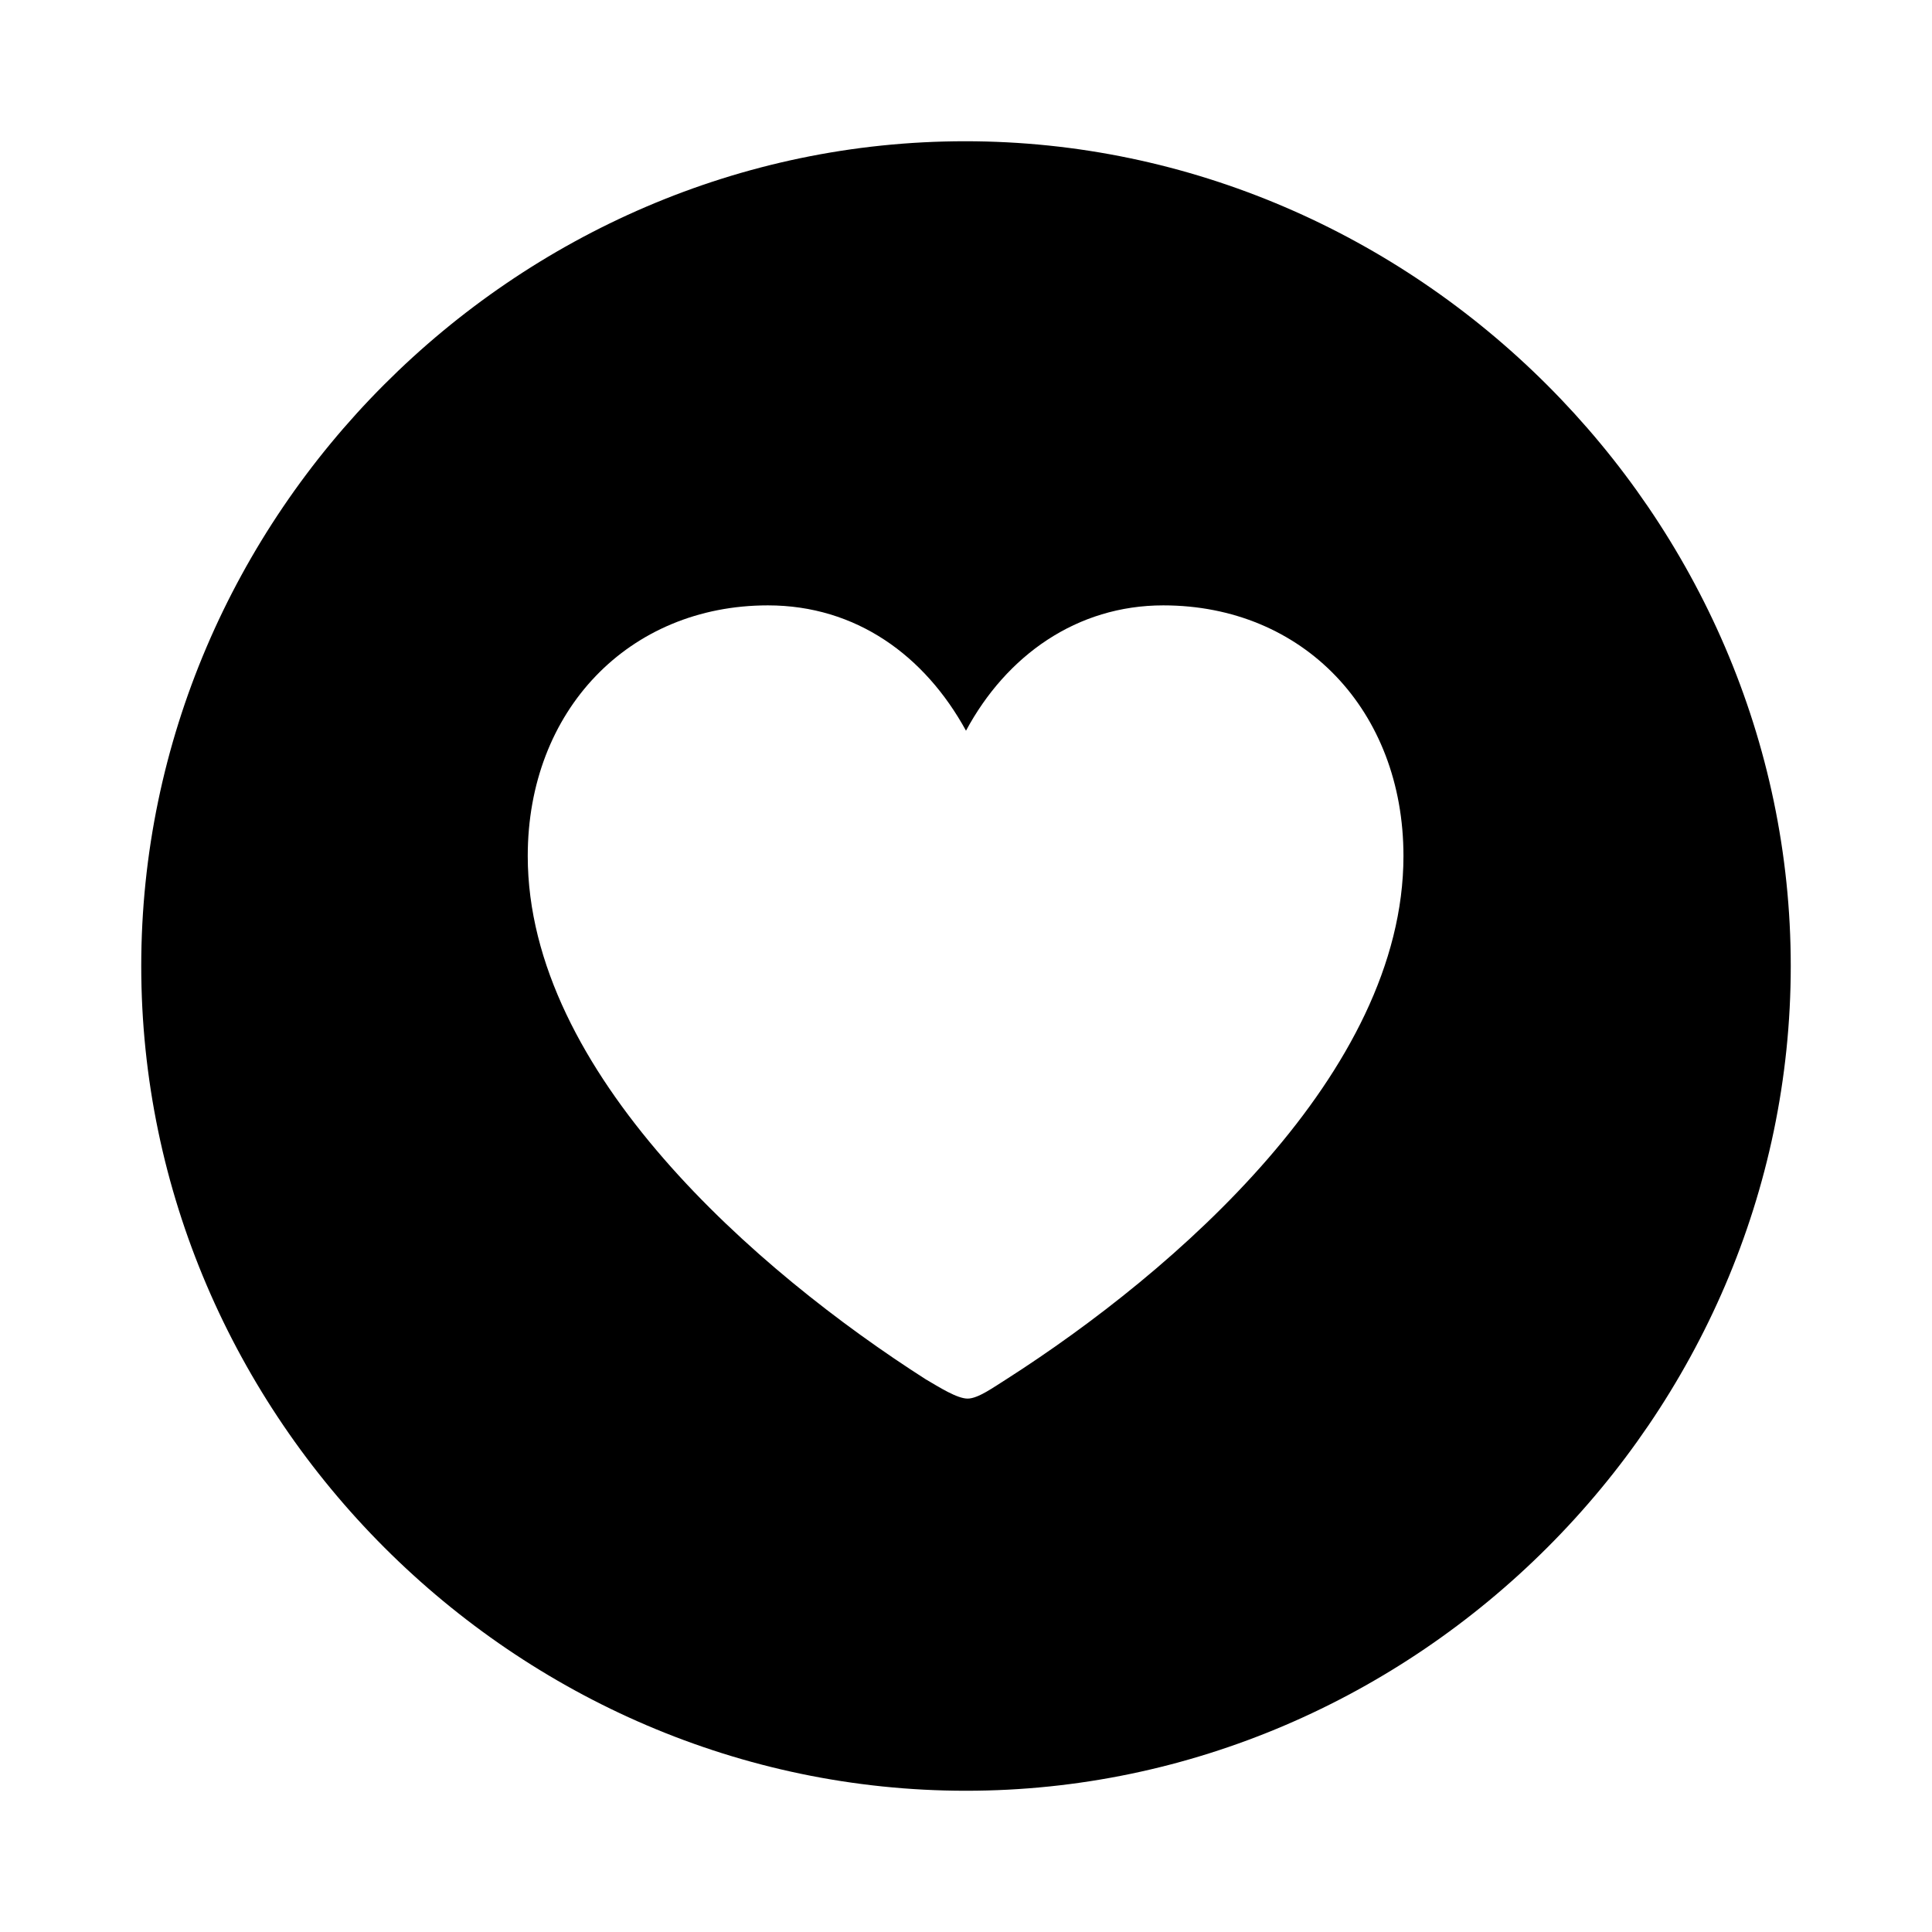
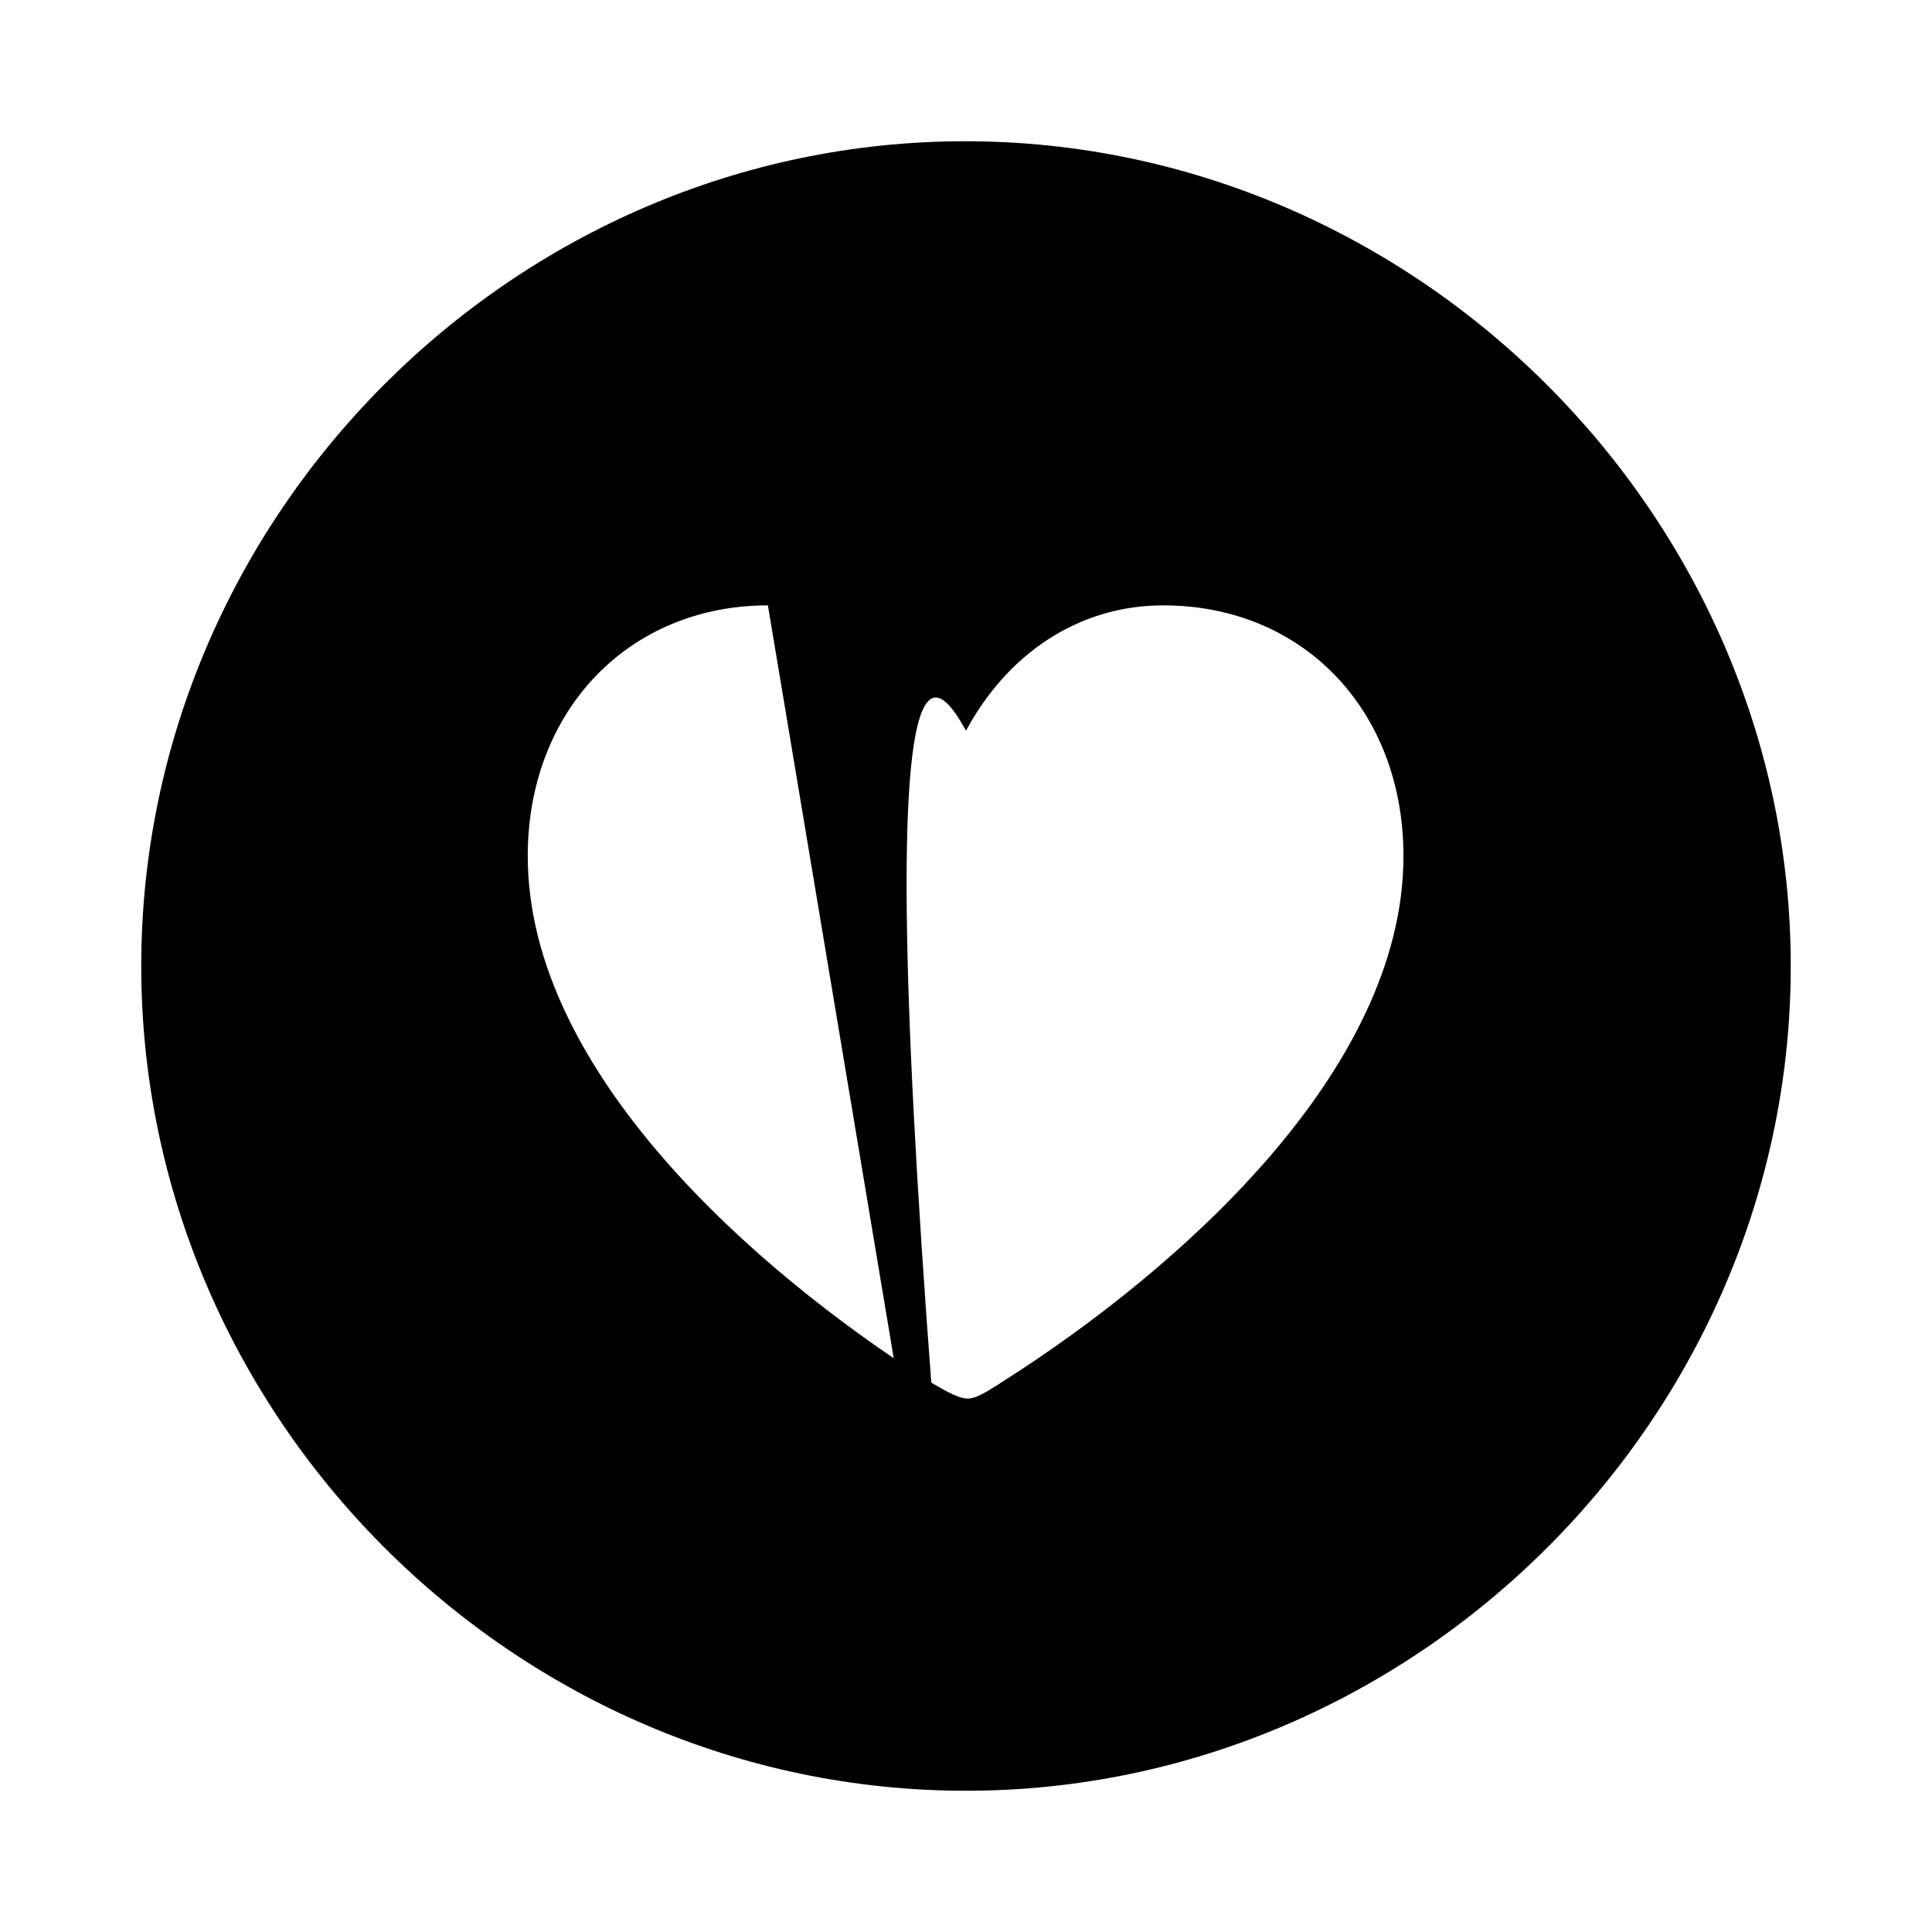
<svg xmlns="http://www.w3.org/2000/svg" fill="#000000" width="800px" height="800px" viewBox="0 0 56 56">
-   <path d="M 28 51.906 C 41.055 51.906 51.906 41.078 51.906 28 C 51.906 14.945 41.031 4.094 27.977 4.094 C 14.898 4.094 4.094 14.945 4.094 28 C 4.094 41.078 14.922 51.906 28 51.906 Z M 22.258 17.547 C 24.812 17.547 26.805 19 28 21.18 C 29.172 19 31.211 17.547 33.719 17.547 C 37.773 17.547 40.68 20.594 40.68 24.812 C 40.68 31.094 34.047 36.859 29.172 39.977 C 28.797 40.211 28.351 40.539 28.047 40.539 C 27.742 40.539 27.227 40.211 26.828 39.977 C 21.953 36.859 15.297 31.094 15.297 24.812 C 15.297 20.594 18.227 17.547 22.258 17.547 Z" />
+   <path d="M 28 51.906 C 41.055 51.906 51.906 41.078 51.906 28 C 51.906 14.945 41.031 4.094 27.977 4.094 C 14.898 4.094 4.094 14.945 4.094 28 C 4.094 41.078 14.922 51.906 28 51.906 Z C 24.812 17.547 26.805 19 28 21.18 C 29.172 19 31.211 17.547 33.719 17.547 C 37.773 17.547 40.68 20.594 40.68 24.812 C 40.68 31.094 34.047 36.859 29.172 39.977 C 28.797 40.211 28.351 40.539 28.047 40.539 C 27.742 40.539 27.227 40.211 26.828 39.977 C 21.953 36.859 15.297 31.094 15.297 24.812 C 15.297 20.594 18.227 17.547 22.258 17.547 Z" />
</svg>